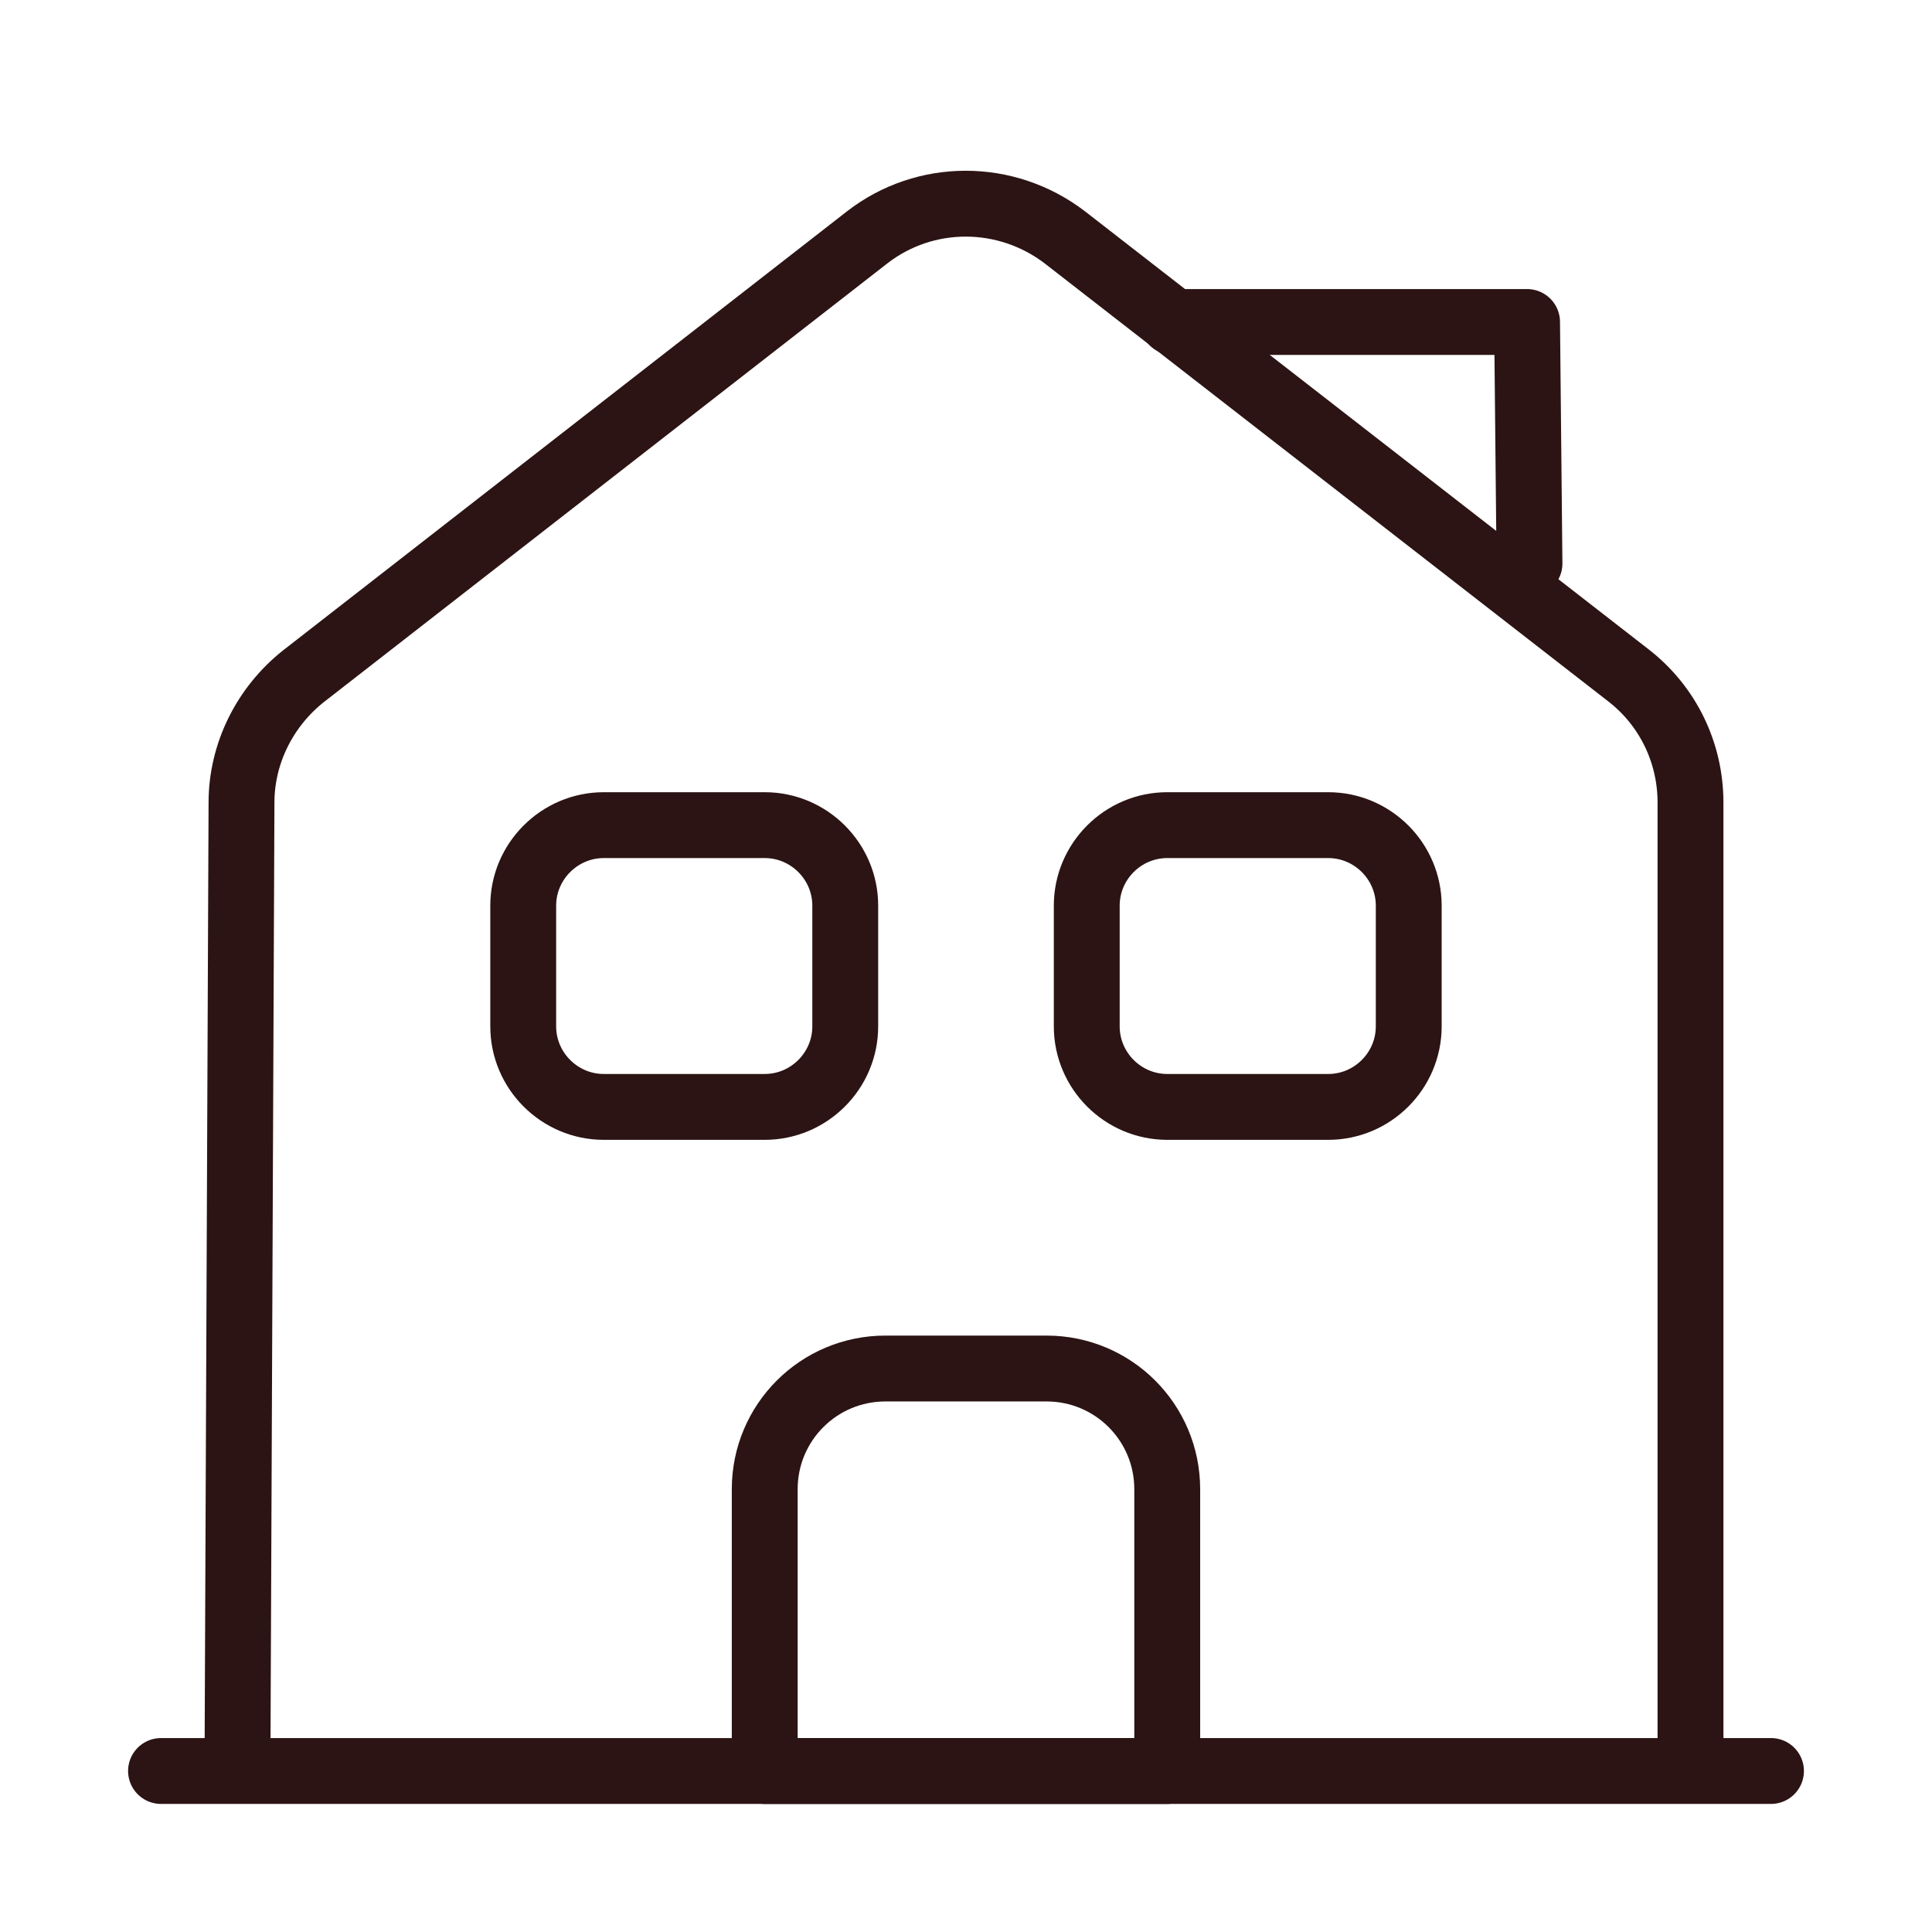
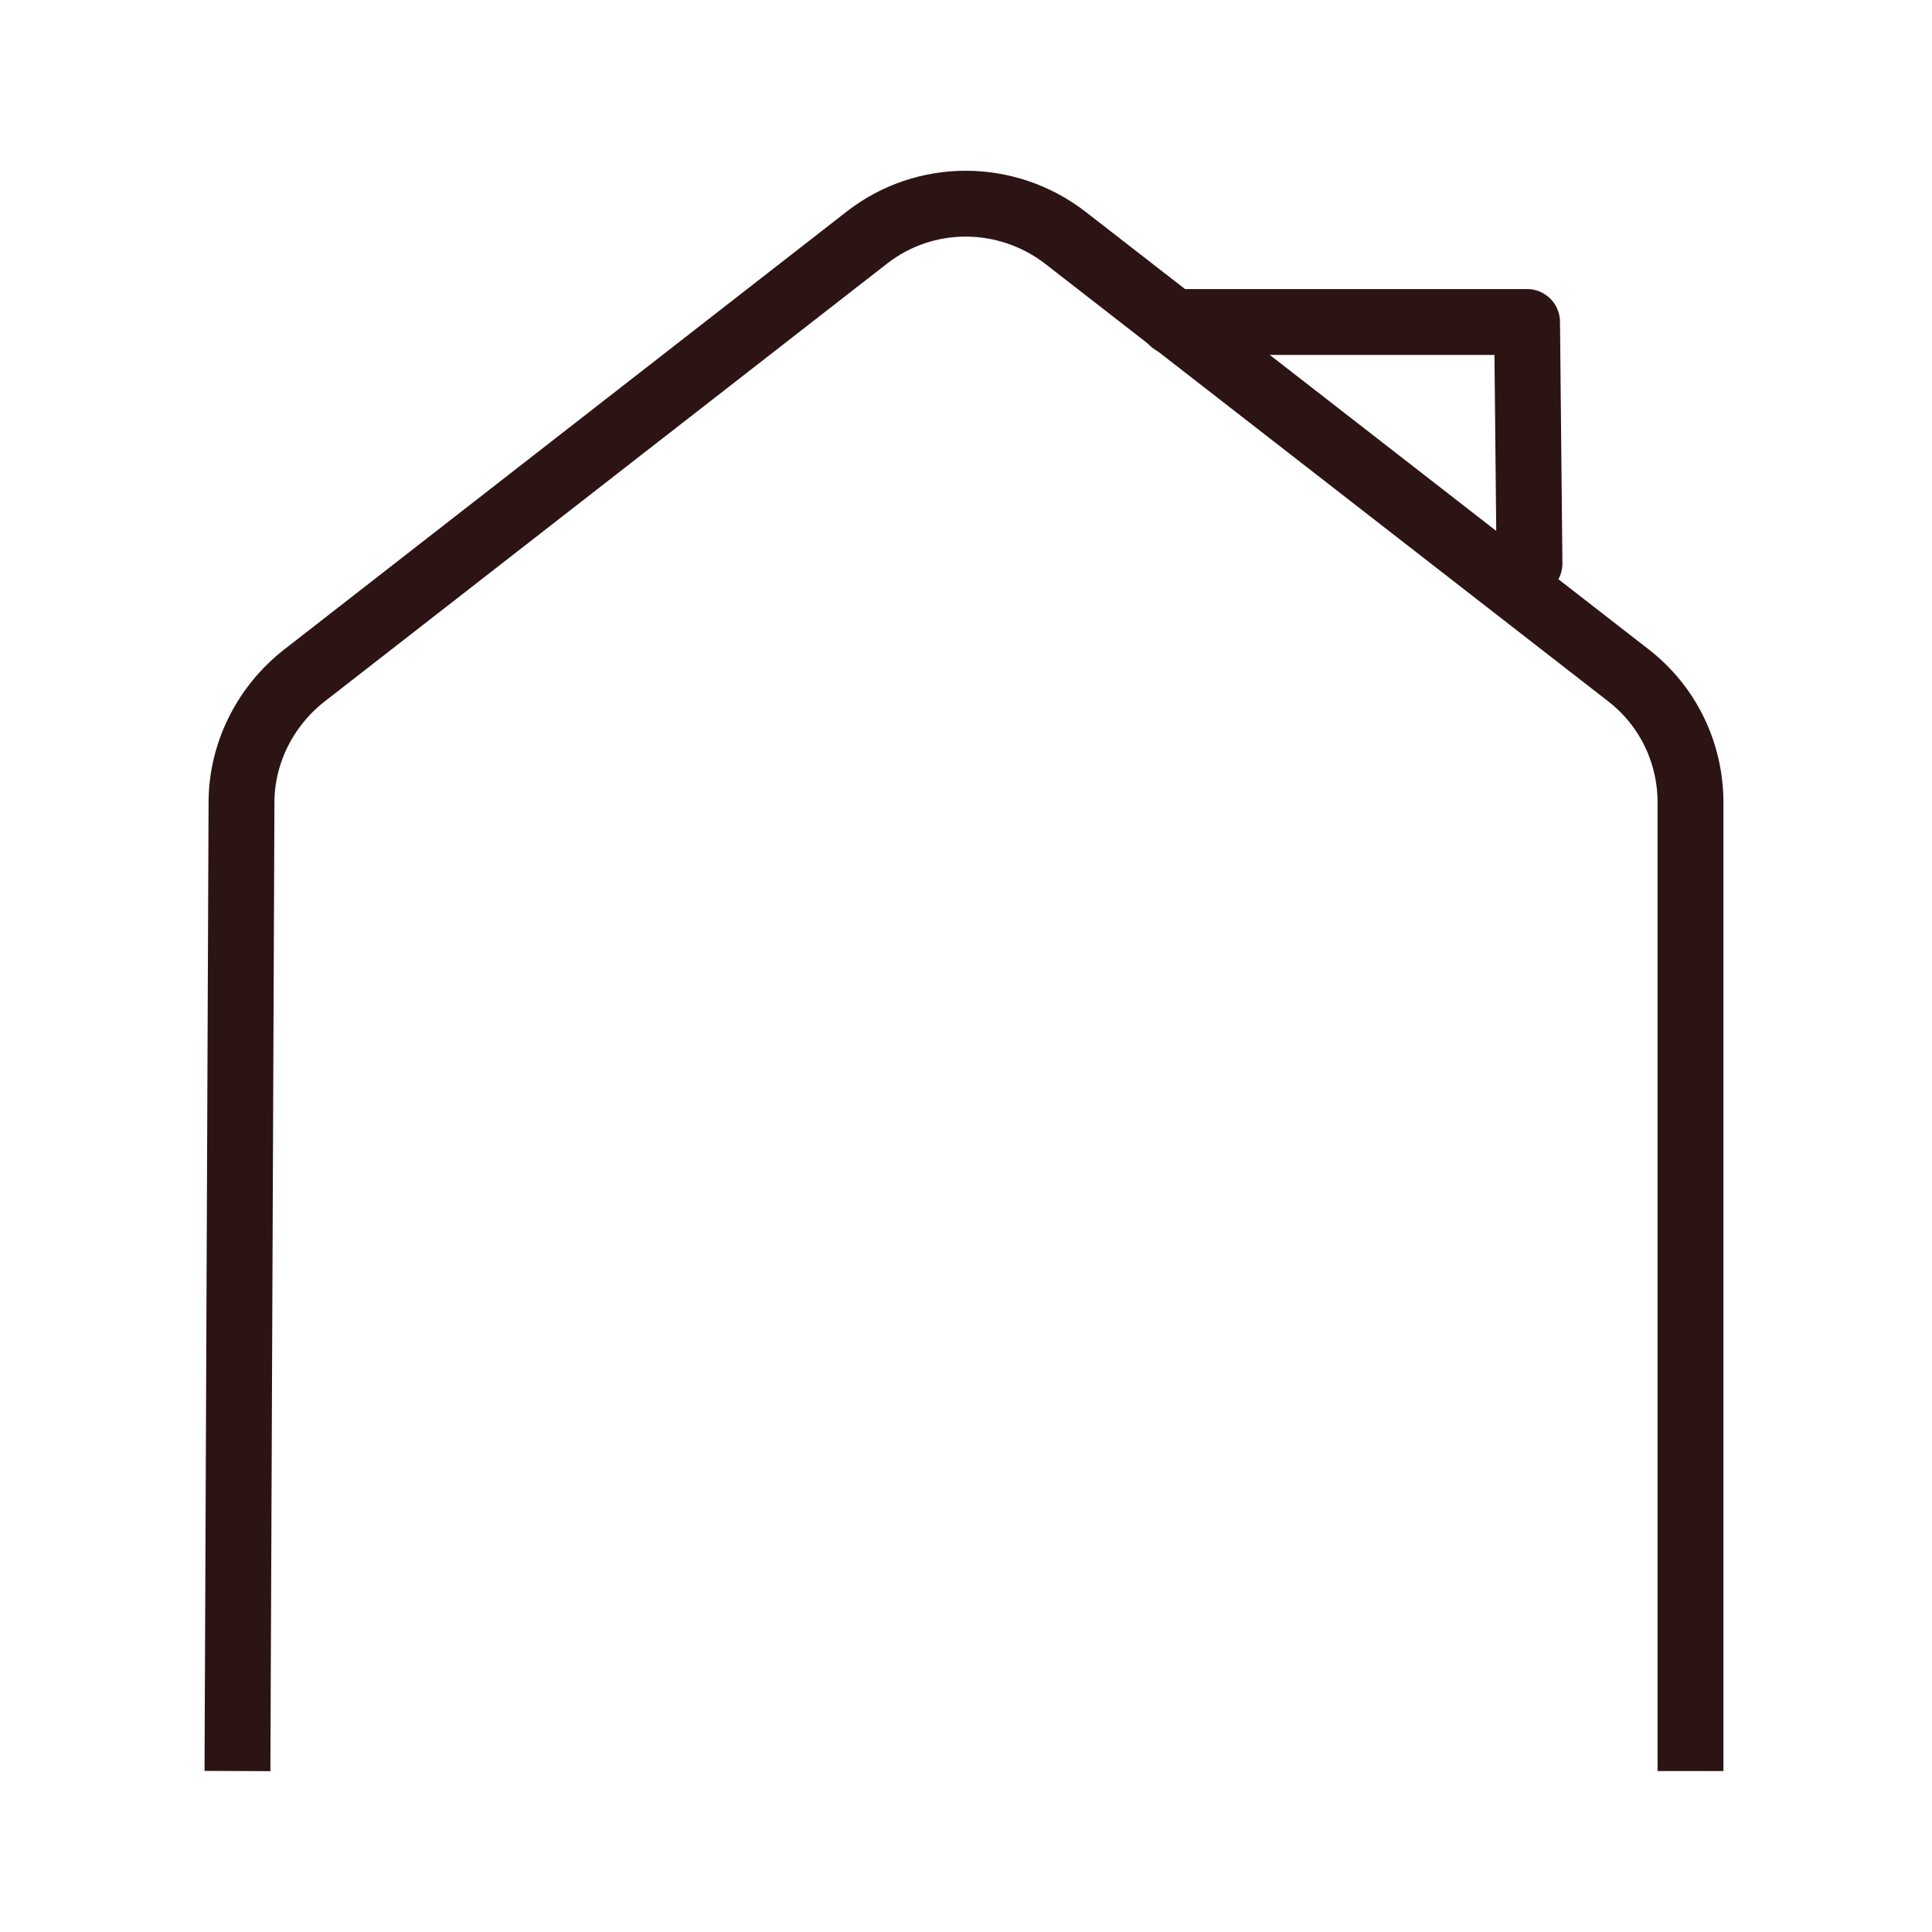
<svg xmlns="http://www.w3.org/2000/svg" width="44" height="44" viewBox="0 0 44 44" fill="none">
-   <path d="M3.667 40.333H40.333" stroke="#2C1414" stroke-width="1.5" stroke-miterlimit="10" stroke-linecap="round" stroke-linejoin="round" />
  <path d="M5.408 40.334L5.5 18.279C5.5 17.16 6.032 16.097 6.912 15.4L19.745 5.409C21.065 4.382 22.916 4.382 24.255 5.409L37.088 15.382C37.986 16.079 38.5 17.142 38.5 18.279V40.334" stroke="#2C1414" stroke-width="1.5" stroke-miterlimit="10" stroke-linejoin="round" />
-   <path d="M23.833 31.167H20.166C18.645 31.167 17.416 32.395 17.416 33.917V40.334H26.583V33.917C26.583 32.395 25.355 31.167 23.833 31.167Z" stroke="#2C1414" stroke-width="1.5" stroke-miterlimit="10" stroke-linejoin="round" />
-   <path d="M17.416 25.209H13.75C12.742 25.209 11.916 24.384 11.916 23.375V20.625C11.916 19.617 12.742 18.792 13.75 18.792H17.416C18.425 18.792 19.25 19.617 19.25 20.625V23.375C19.25 24.384 18.425 25.209 17.416 25.209Z" stroke="#2C1414" stroke-width="1.5" stroke-miterlimit="10" stroke-linejoin="round" />
-   <path d="M30.25 25.209H26.583C25.575 25.209 24.75 24.384 24.75 23.375V20.625C24.75 19.617 25.575 18.792 26.583 18.792H30.25C31.258 18.792 32.083 19.617 32.083 20.625V23.375C32.083 24.384 31.258 25.209 30.25 25.209Z" stroke="#2C1414" stroke-width="1.5" stroke-miterlimit="10" stroke-linejoin="round" />
  <path d="M34.833 12.833L34.778 7.333H26.711" stroke="#2C1414" stroke-width="1.5" stroke-miterlimit="10" stroke-linecap="round" stroke-linejoin="round" />
</svg>